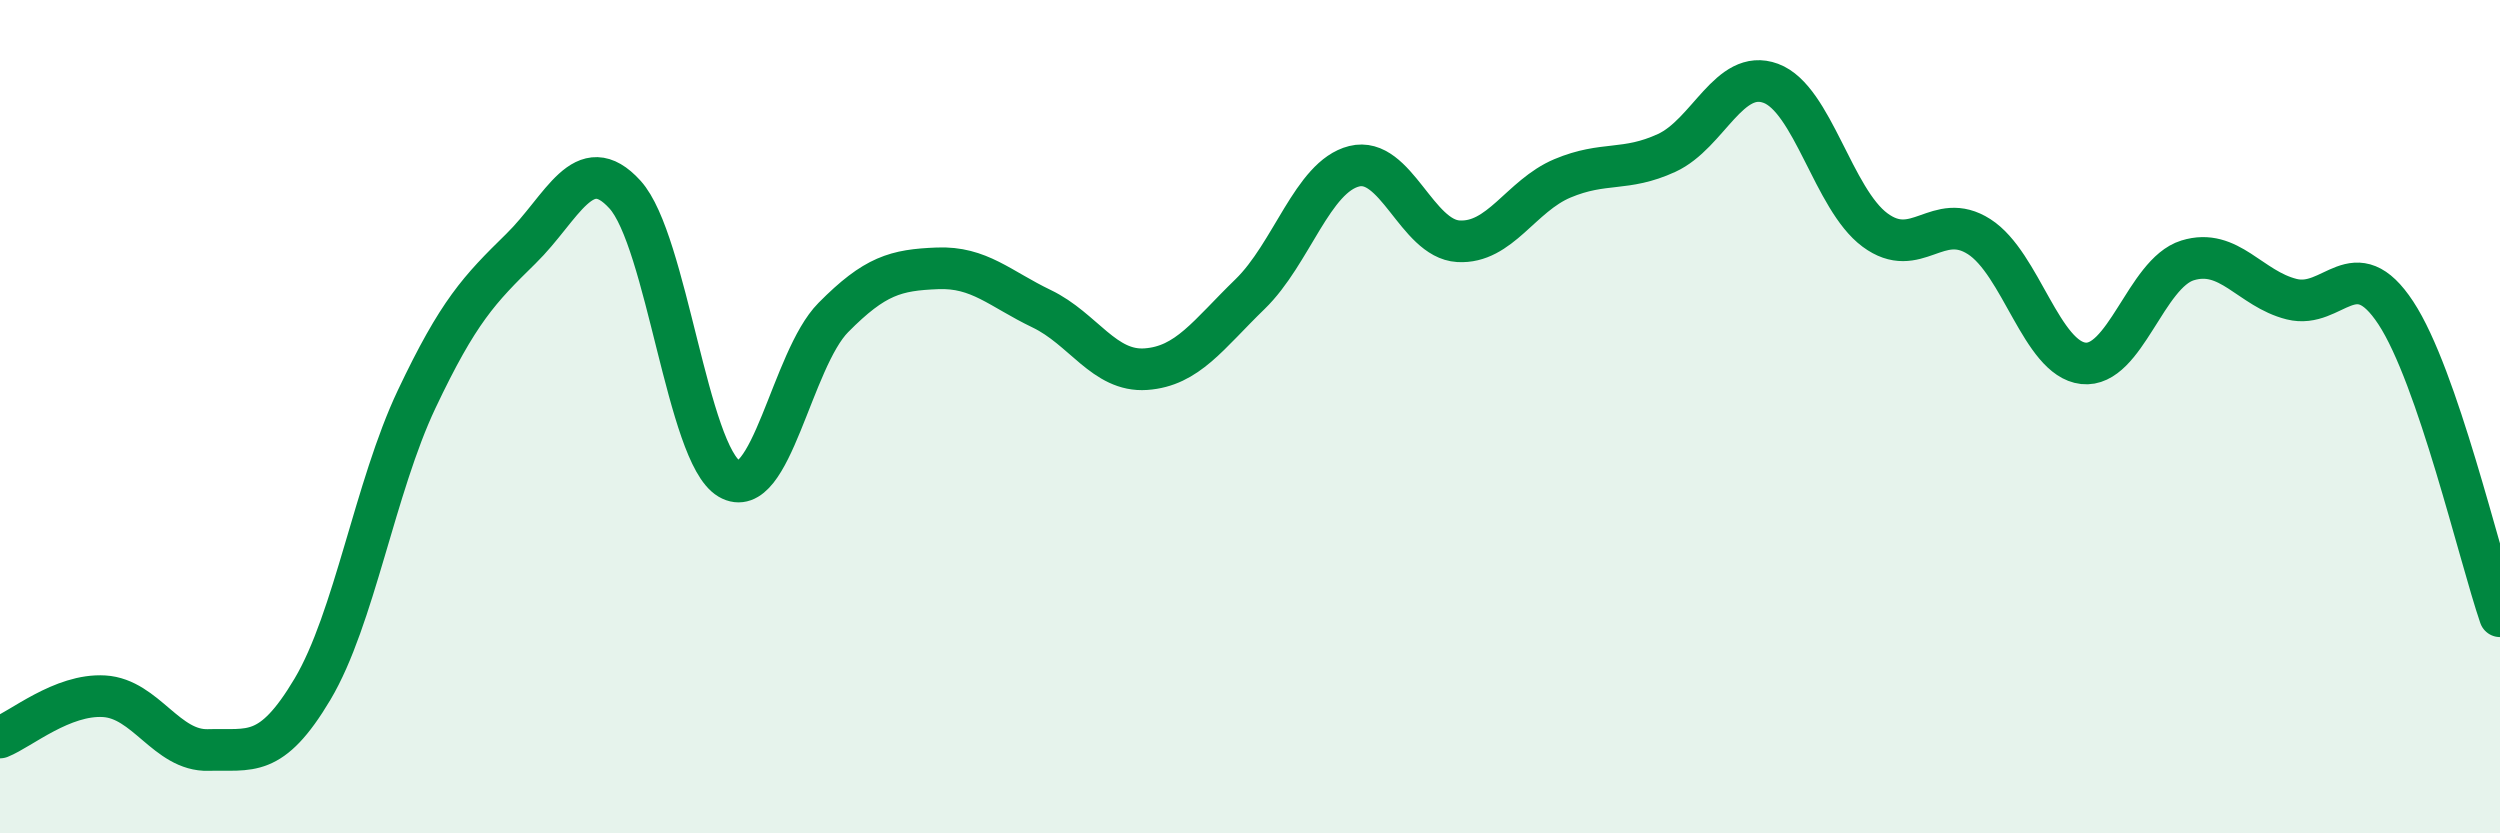
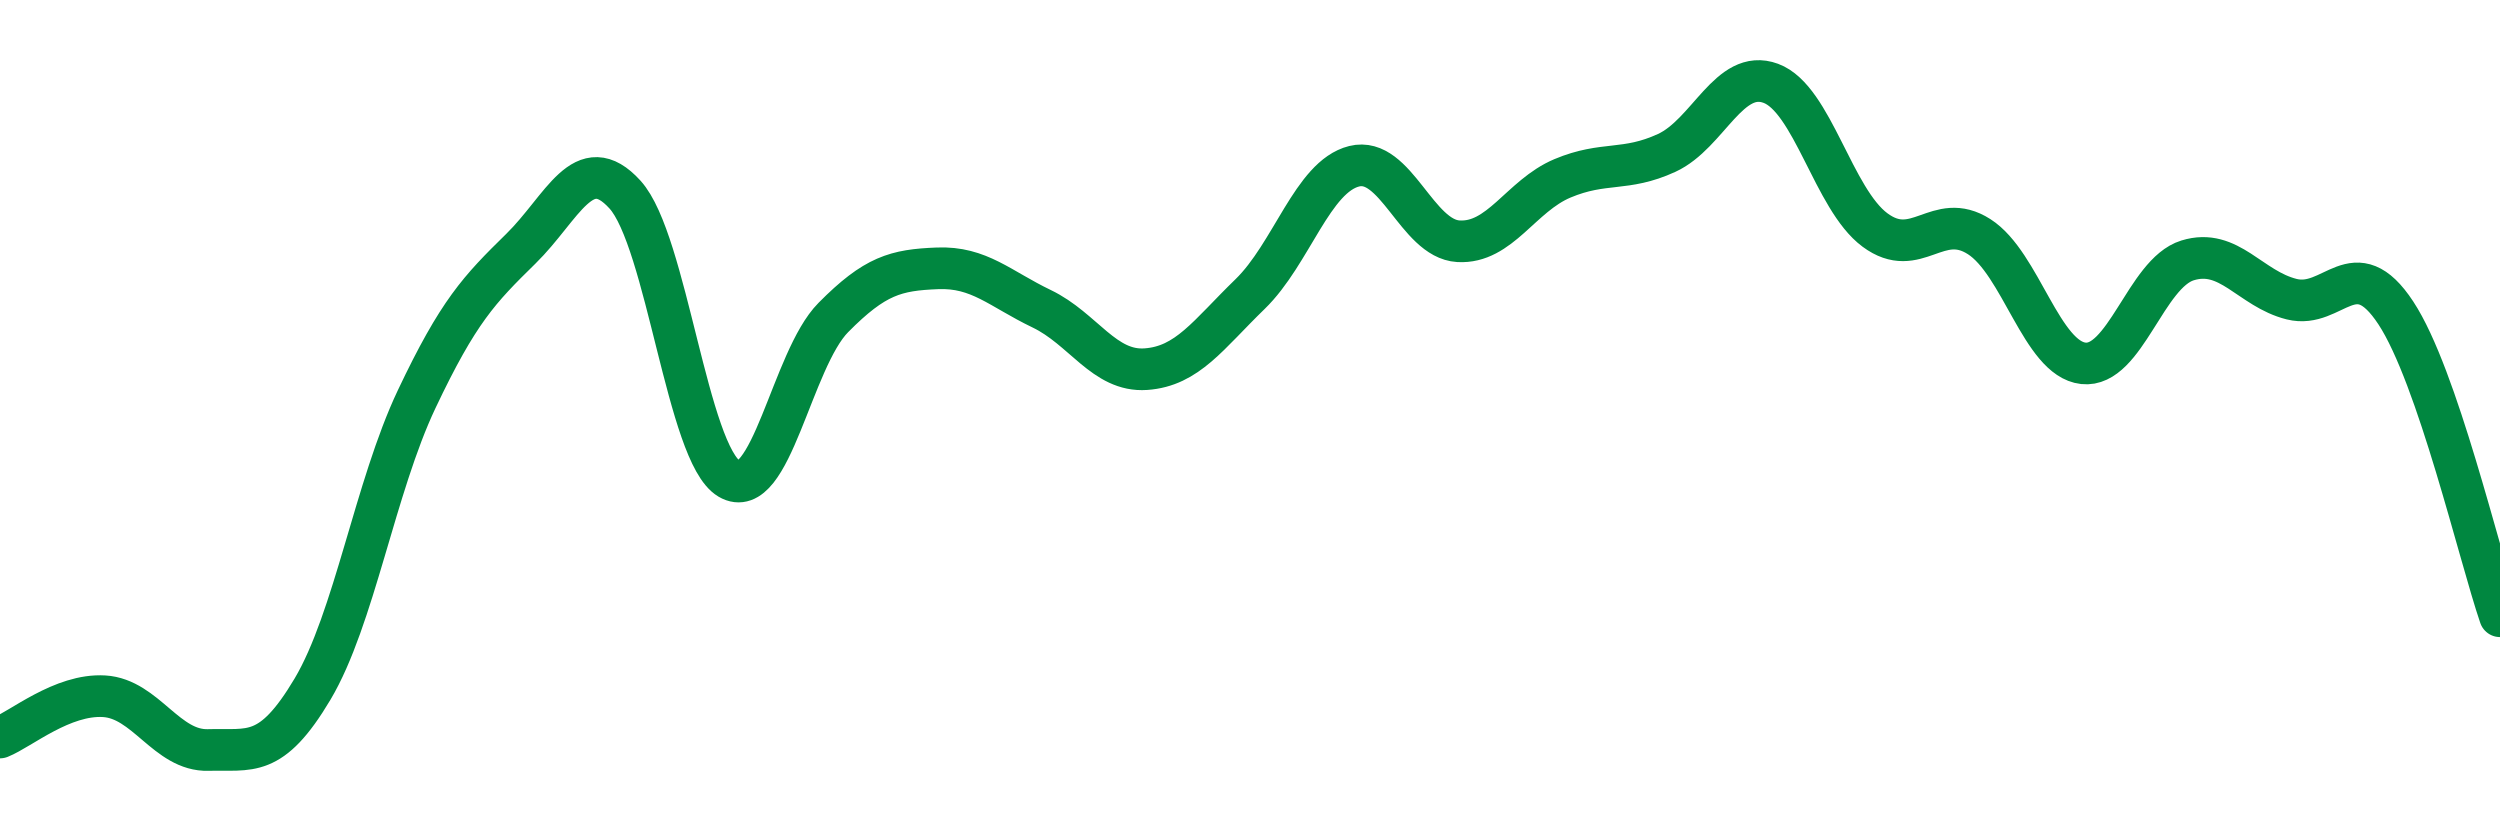
<svg xmlns="http://www.w3.org/2000/svg" width="60" height="20" viewBox="0 0 60 20">
-   <path d="M 0,17.7 C 0.5,17.5 1.5,16.65 2.5,16.71 C 3.5,16.77 4,18.03 5,18 C 6,17.97 6.5,18.22 7.5,16.54 C 8.5,14.86 9,11.69 10,9.58 C 11,7.47 11.5,6.95 12.5,5.97 C 13.5,4.99 14,3.57 15,4.67 C 16,5.77 16.5,10.9 17.5,11.49 C 18.5,12.08 19,8.63 20,7.62 C 21,6.61 21.5,6.48 22.5,6.44 C 23.5,6.4 24,6.93 25,7.41 C 26,7.89 26.5,8.93 27.5,8.86 C 28.5,8.79 29,8.03 30,7.06 C 31,6.09 31.5,4.24 32.5,3.99 C 33.5,3.74 34,5.73 35,5.79 C 36,5.85 36.5,4.7 37.5,4.28 C 38.5,3.86 39,4.13 40,3.67 C 41,3.21 41.5,1.63 42.5,2 C 43.5,2.37 44,4.78 45,5.52 C 46,6.26 46.5,5.04 47.5,5.68 C 48.5,6.32 49,8.61 50,8.72 C 51,8.83 51.5,6.56 52.5,6.25 C 53.5,5.94 54,6.93 55,7.18 C 56,7.43 56.5,5.99 57.5,7.51 C 58.5,9.03 59.5,13.33 60,14.79L60 20L0 20Z" fill="#008740" opacity="0.1" stroke-linecap="round" stroke-linejoin="round" />
  <path d="M 0,17.7 C 0.5,17.5 1.5,16.65 2.5,16.71 C 3.5,16.77 4,18.03 5,18 C 6,17.97 6.5,18.22 7.5,16.54 C 8.5,14.86 9,11.69 10,9.58 C 11,7.47 11.5,6.95 12.5,5.97 C 13.5,4.99 14,3.57 15,4.67 C 16,5.77 16.5,10.9 17.5,11.49 C 18.5,12.08 19,8.63 20,7.62 C 21,6.61 21.5,6.48 22.5,6.44 C 23.5,6.4 24,6.93 25,7.41 C 26,7.89 26.5,8.93 27.5,8.86 C 28.5,8.79 29,8.03 30,7.06 C 31,6.09 31.5,4.24 32.5,3.99 C 33.5,3.74 34,5.73 35,5.79 C 36,5.85 36.5,4.7 37.5,4.28 C 38.5,3.86 39,4.13 40,3.67 C 41,3.21 41.5,1.63 42.5,2 C 43.5,2.37 44,4.78 45,5.52 C 46,6.26 46.5,5.04 47.5,5.68 C 48.5,6.32 49,8.61 50,8.72 C 51,8.83 51.5,6.56 52.5,6.25 C 53.5,5.94 54,6.93 55,7.18 C 56,7.43 56.5,5.99 57.5,7.51 C 58.5,9.03 59.5,13.33 60,14.79" stroke="#008740" stroke-width="1" fill="none" stroke-linecap="round" stroke-linejoin="round" />
</svg>